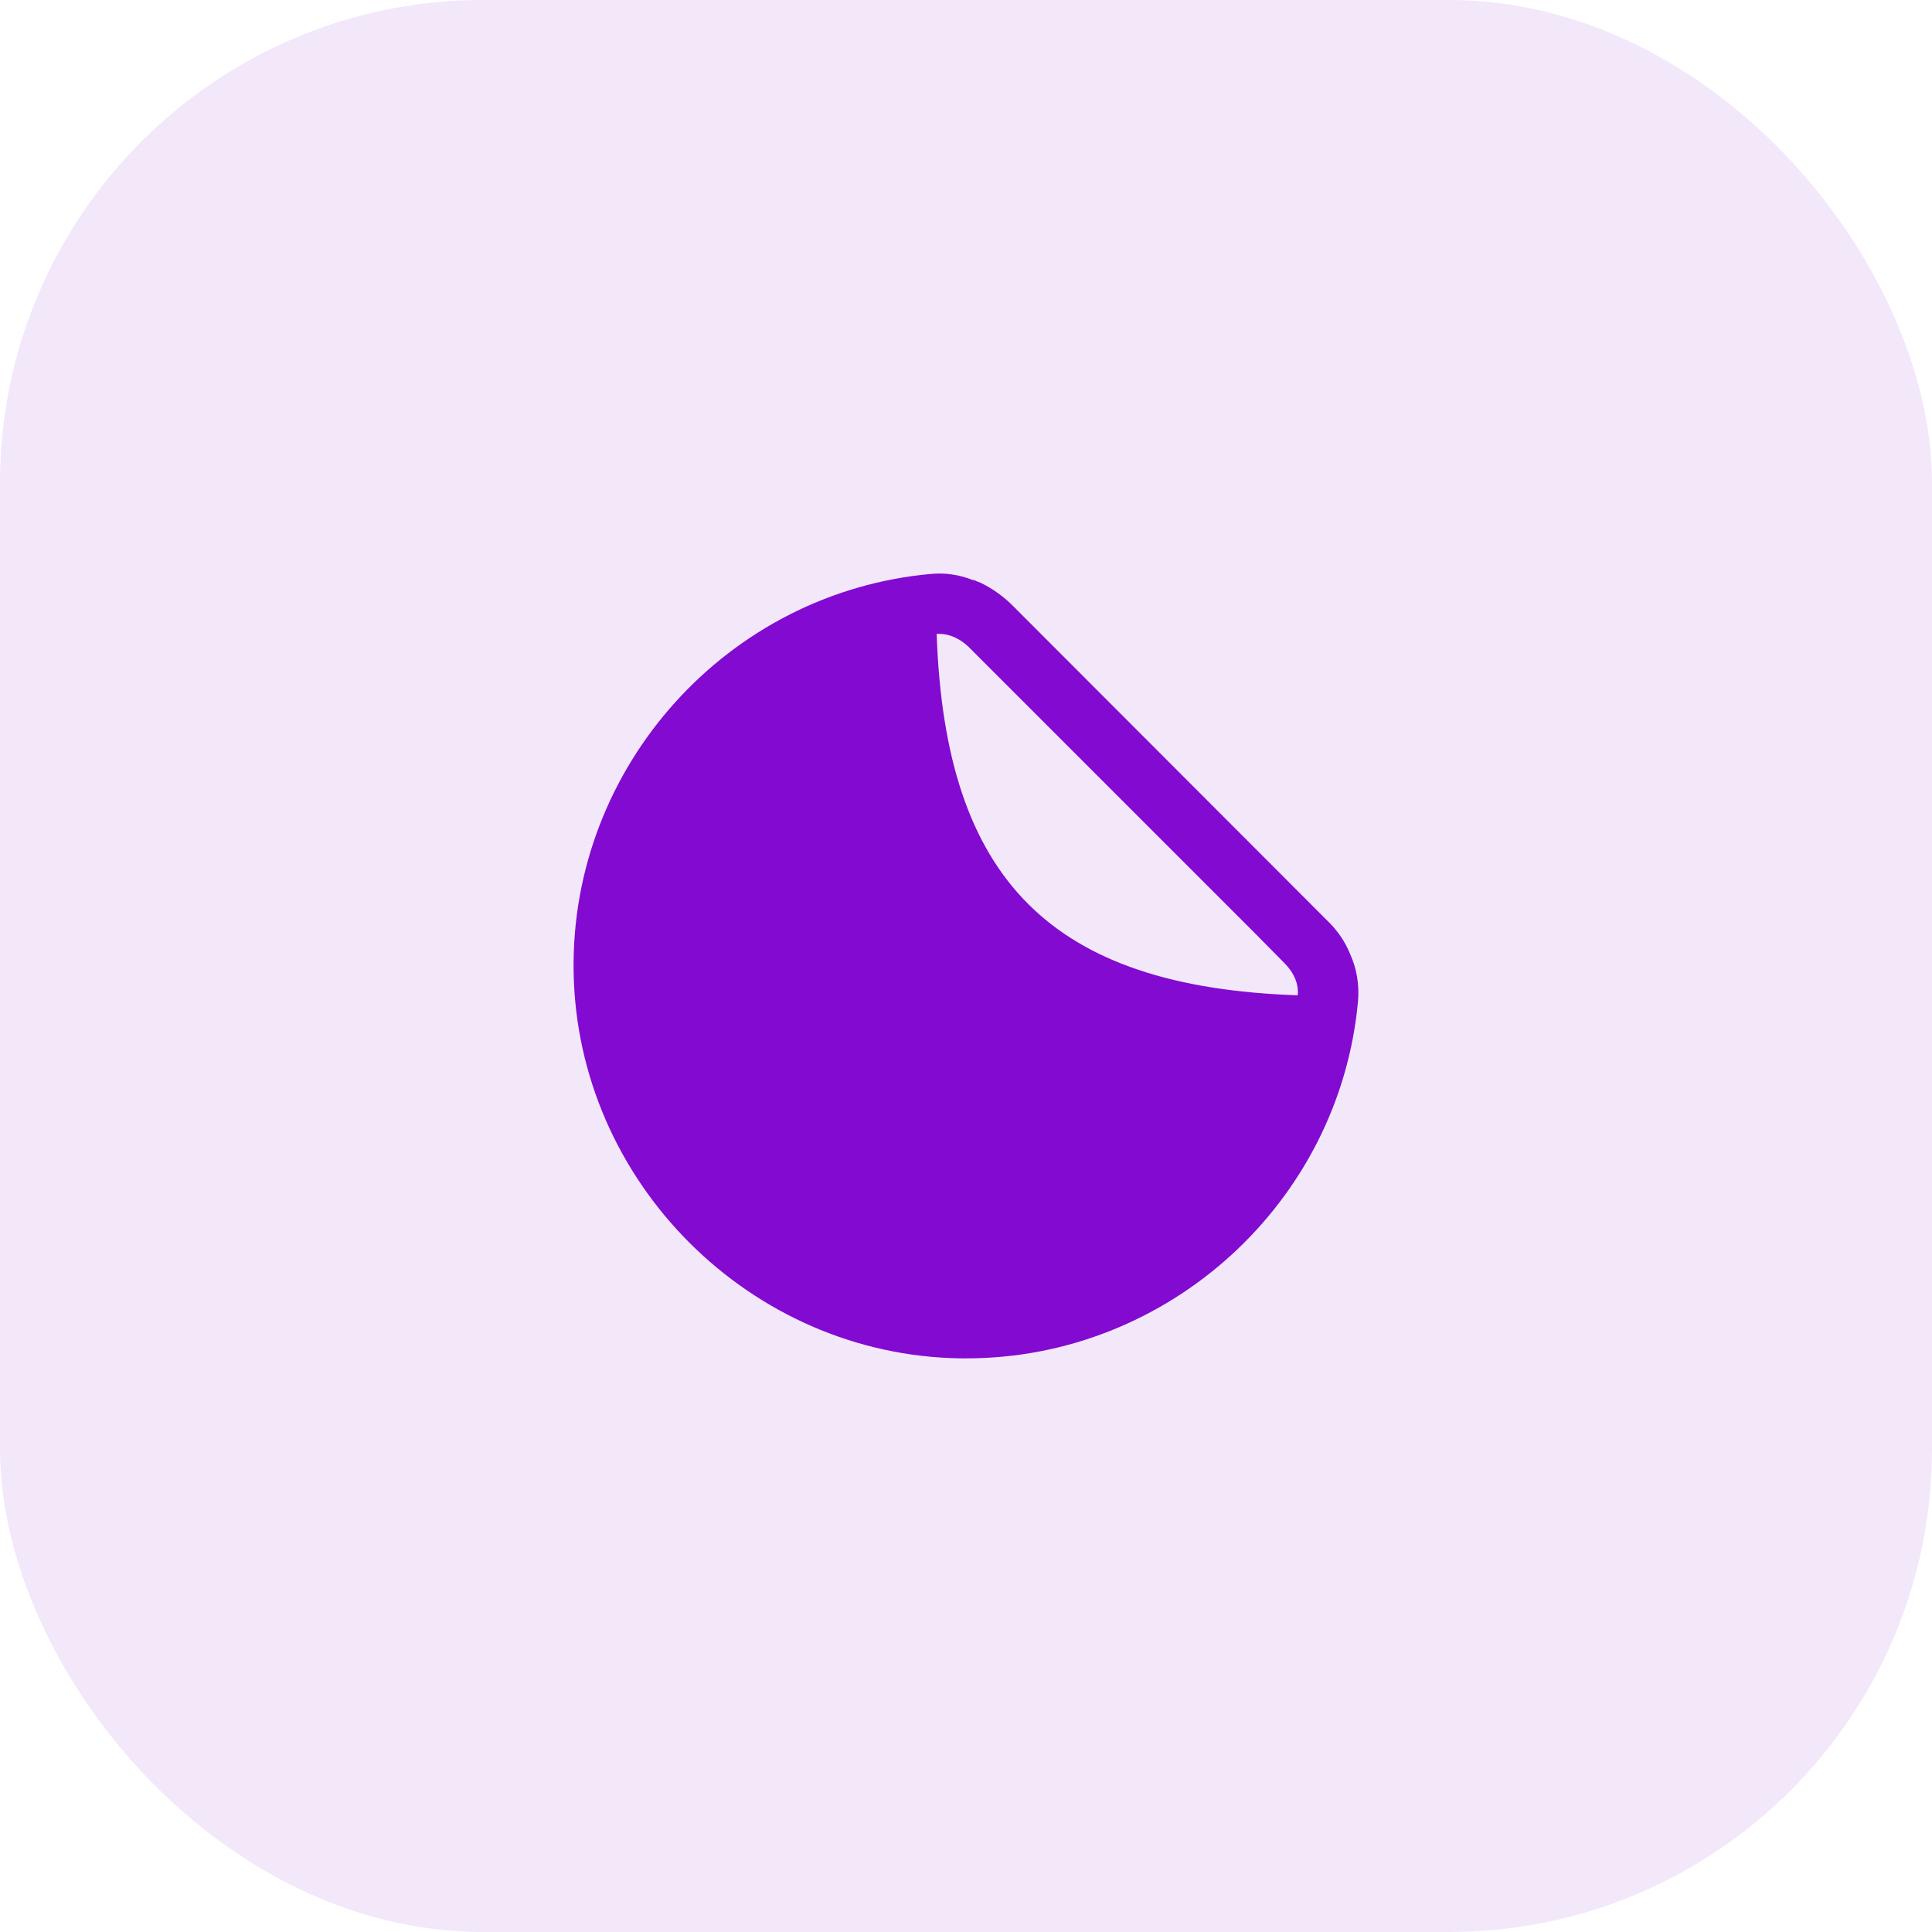
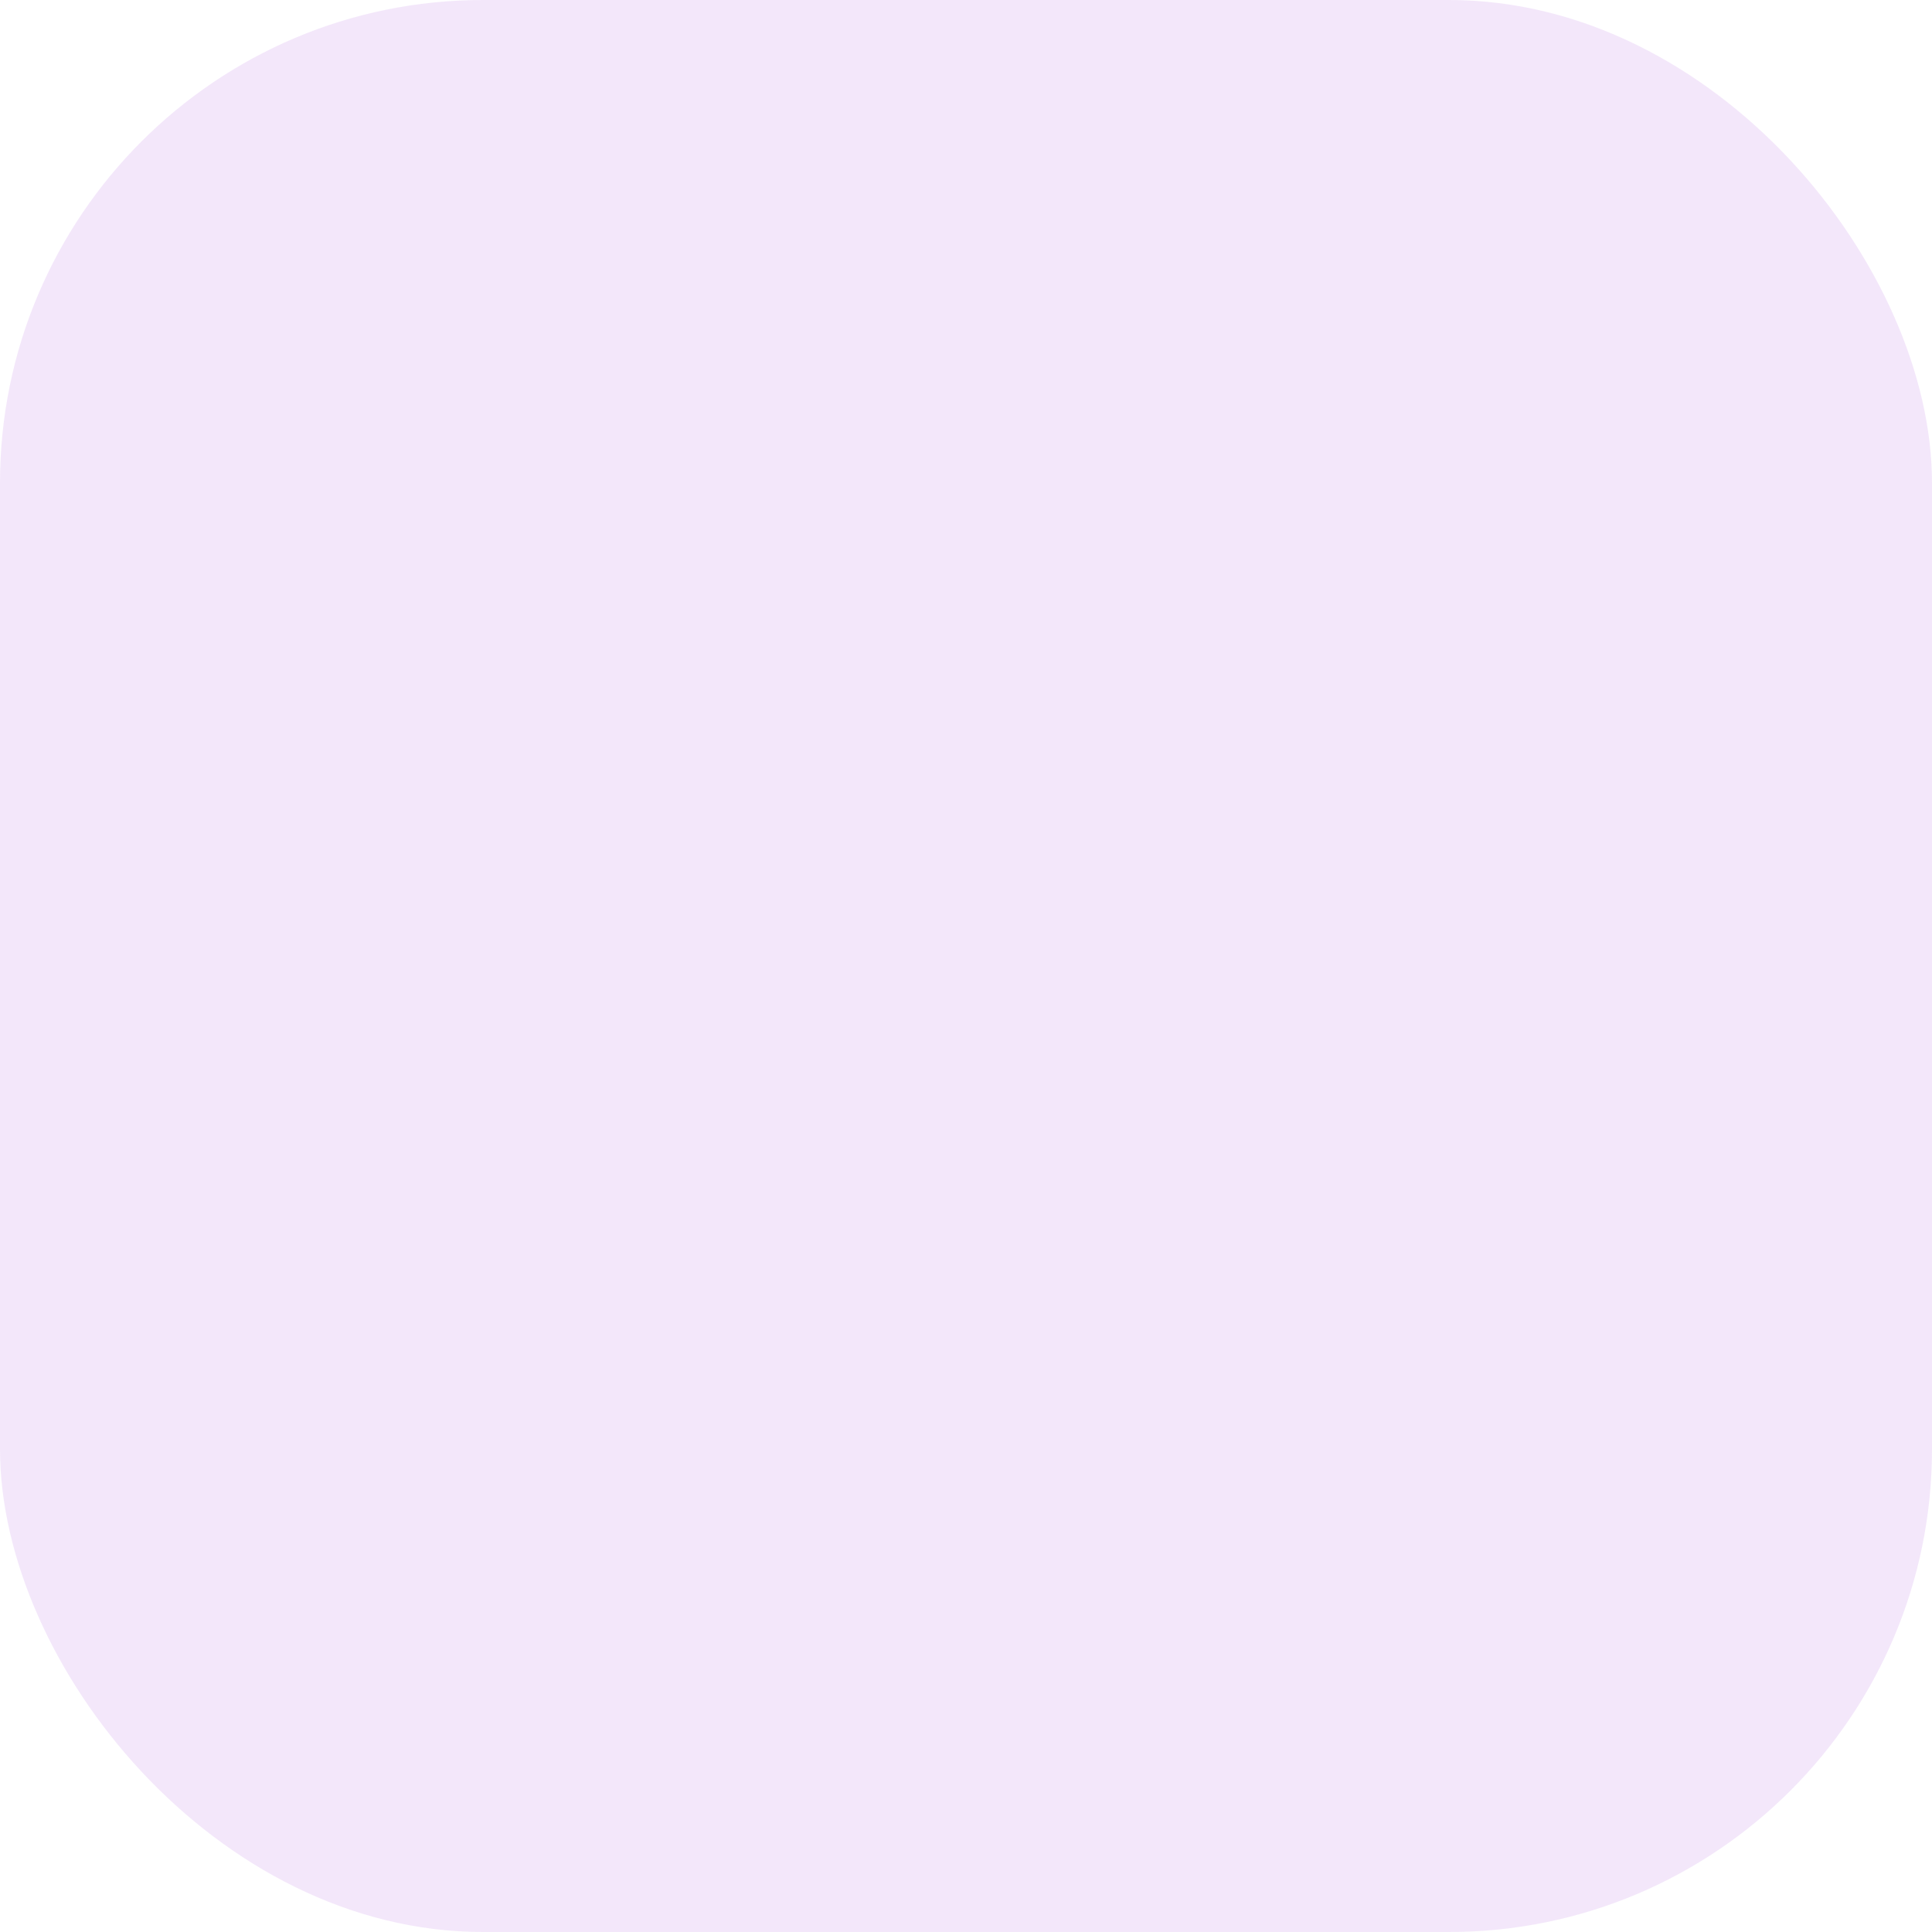
<svg xmlns="http://www.w3.org/2000/svg" width="48" height="48" viewBox="0 0 48 48" fill="none">
  <rect width="48" height="48" rx="12" fill="#820AD1" fill-opacity="0.1" />
-   <path fill-rule="evenodd" clip-rule="evenodd" d="M23.271 15.748H23.341C23.591 15.748 23.851 15.868 24.061 16.068L31.141 23.148L31.921 23.938C32.151 24.168 32.271 24.458 32.241 24.728C26.121 24.518 23.481 21.868 23.271 15.748ZM33.541 23.698C33.421 23.398 33.231 23.118 32.981 22.878L25.121 15.008C24.891 14.788 24.631 14.608 24.361 14.478C24.331 14.468 24.311 14.458 24.281 14.448C24.241 14.428 24.201 14.408 24.161 14.408C23.831 14.278 23.491 14.228 23.141 14.258C18.081 14.708 14.181 19.038 14.251 24.118C14.321 29.358 18.641 33.678 23.871 33.748H24.011C29.031 33.748 33.291 29.868 33.741 24.858C33.771 24.468 33.711 24.068 33.541 23.698Z" fill="#820AD1" />
</svg>